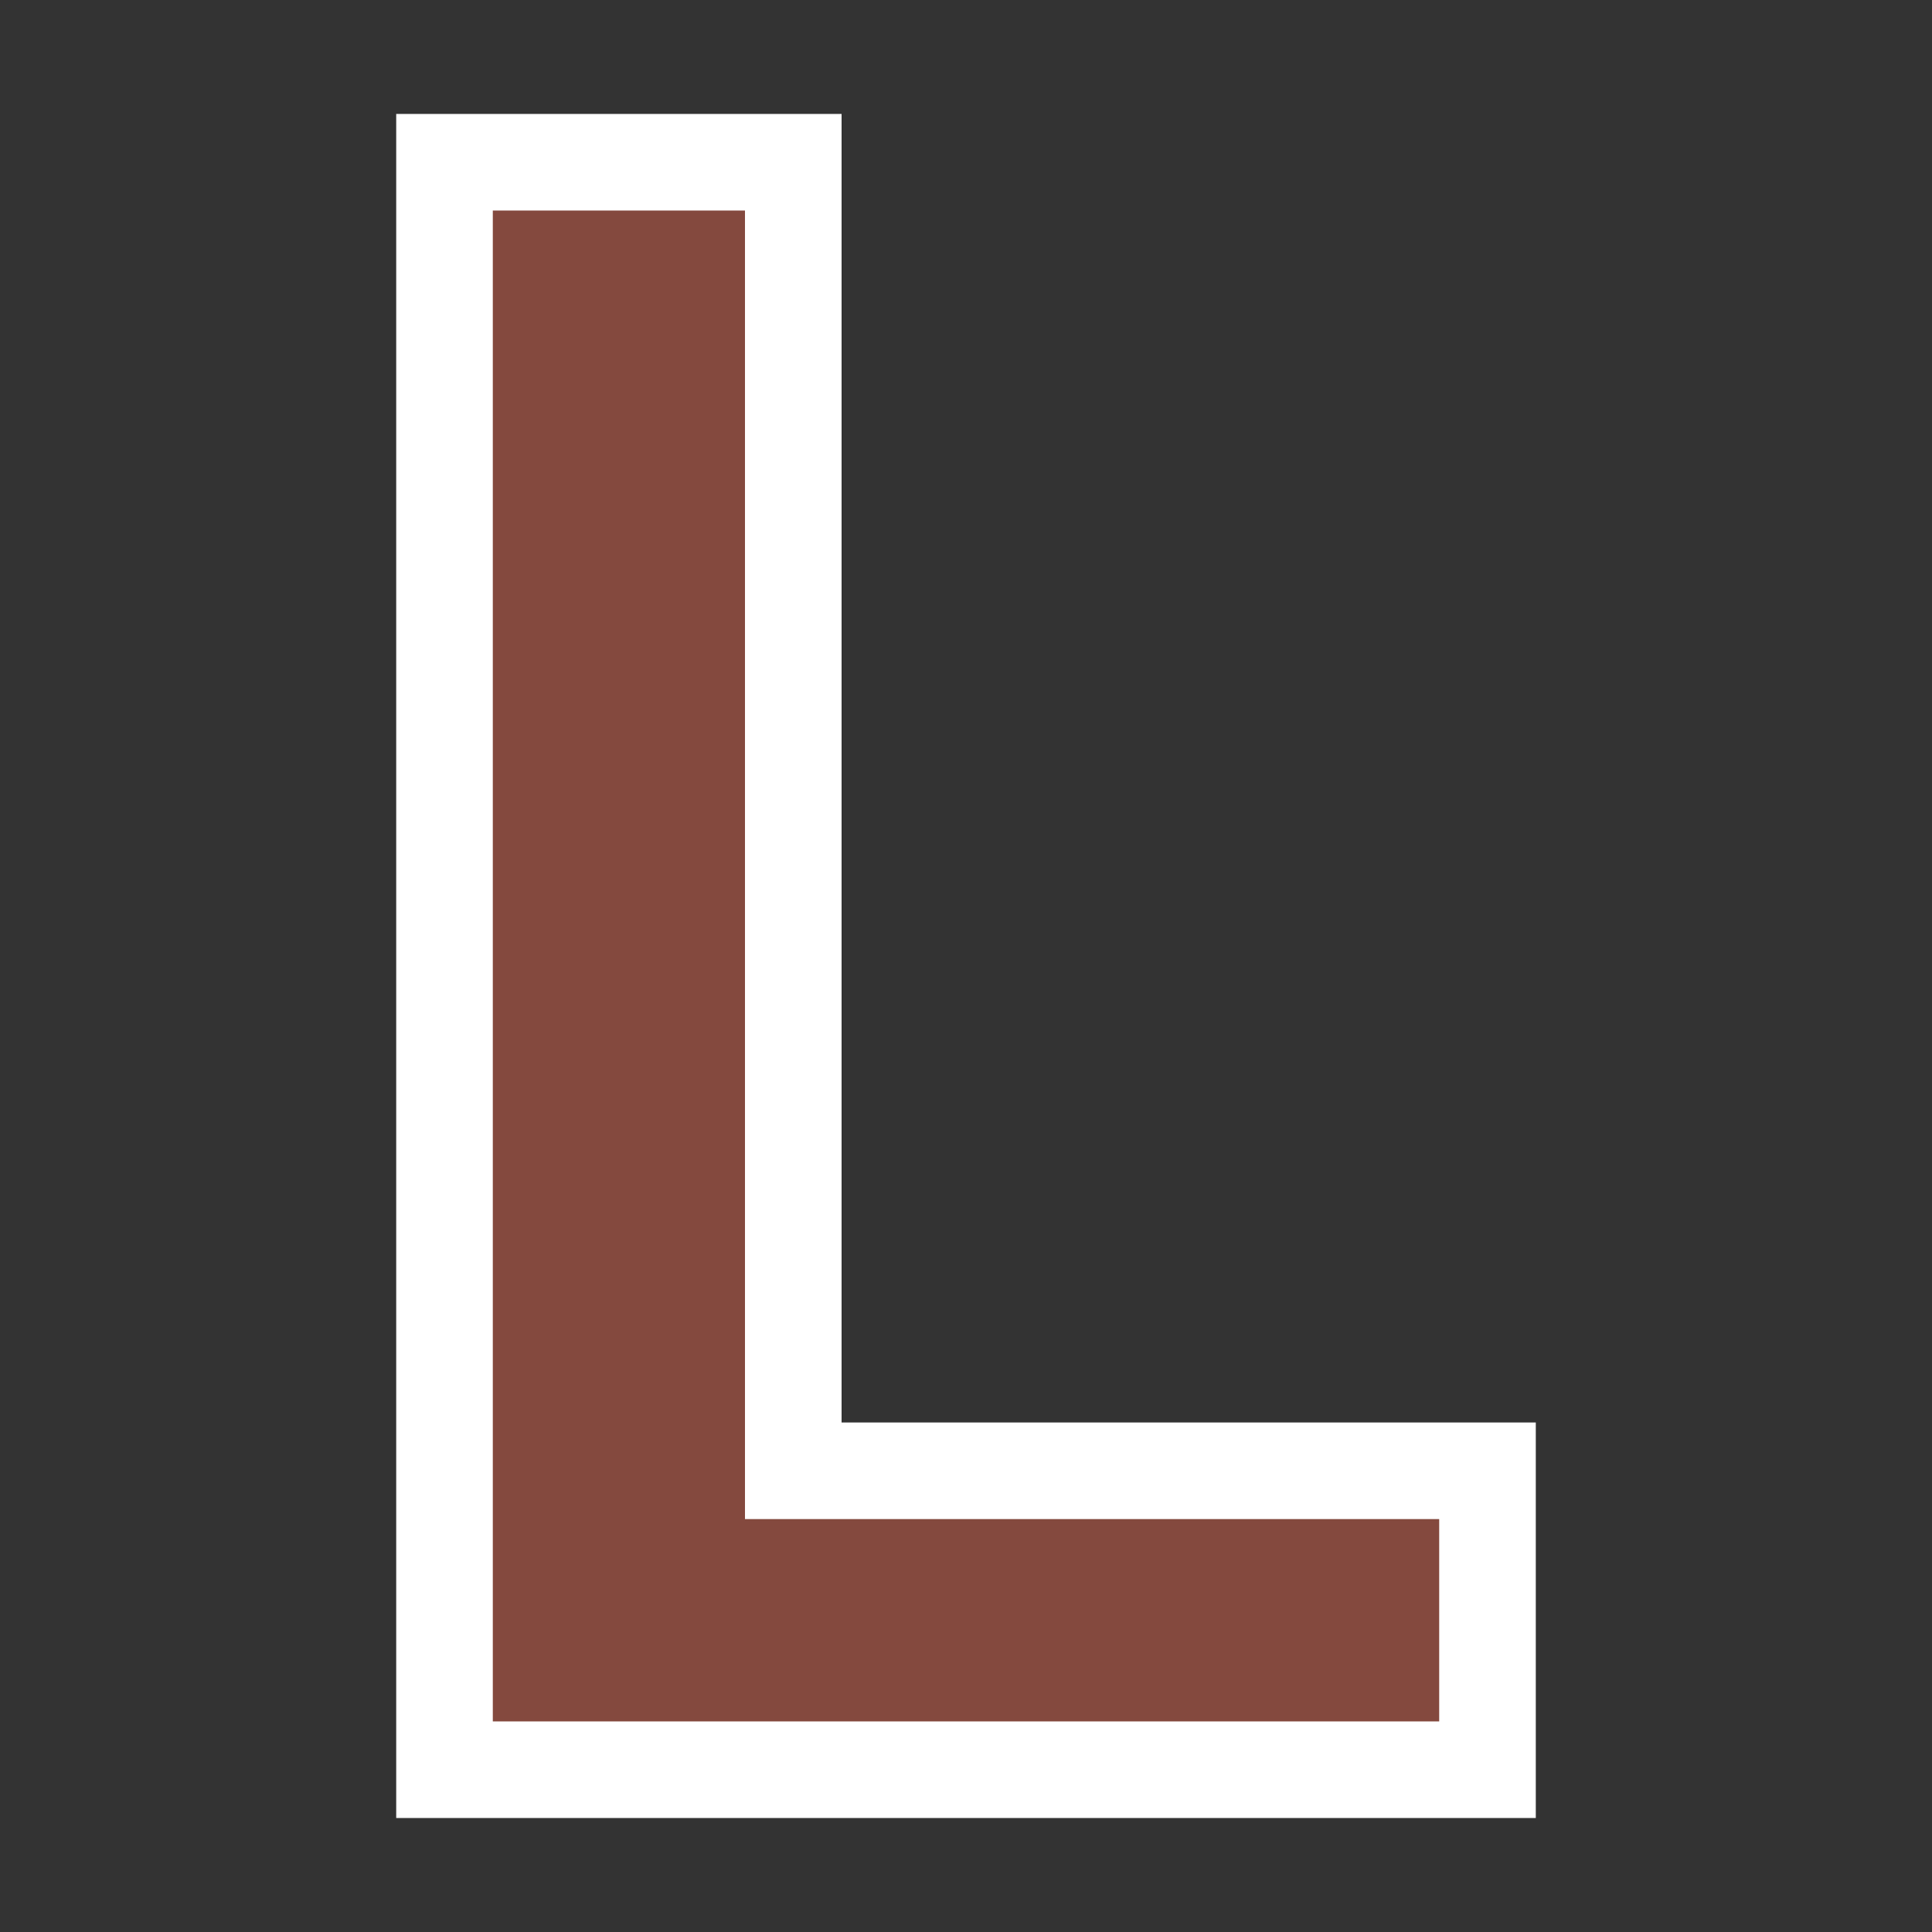
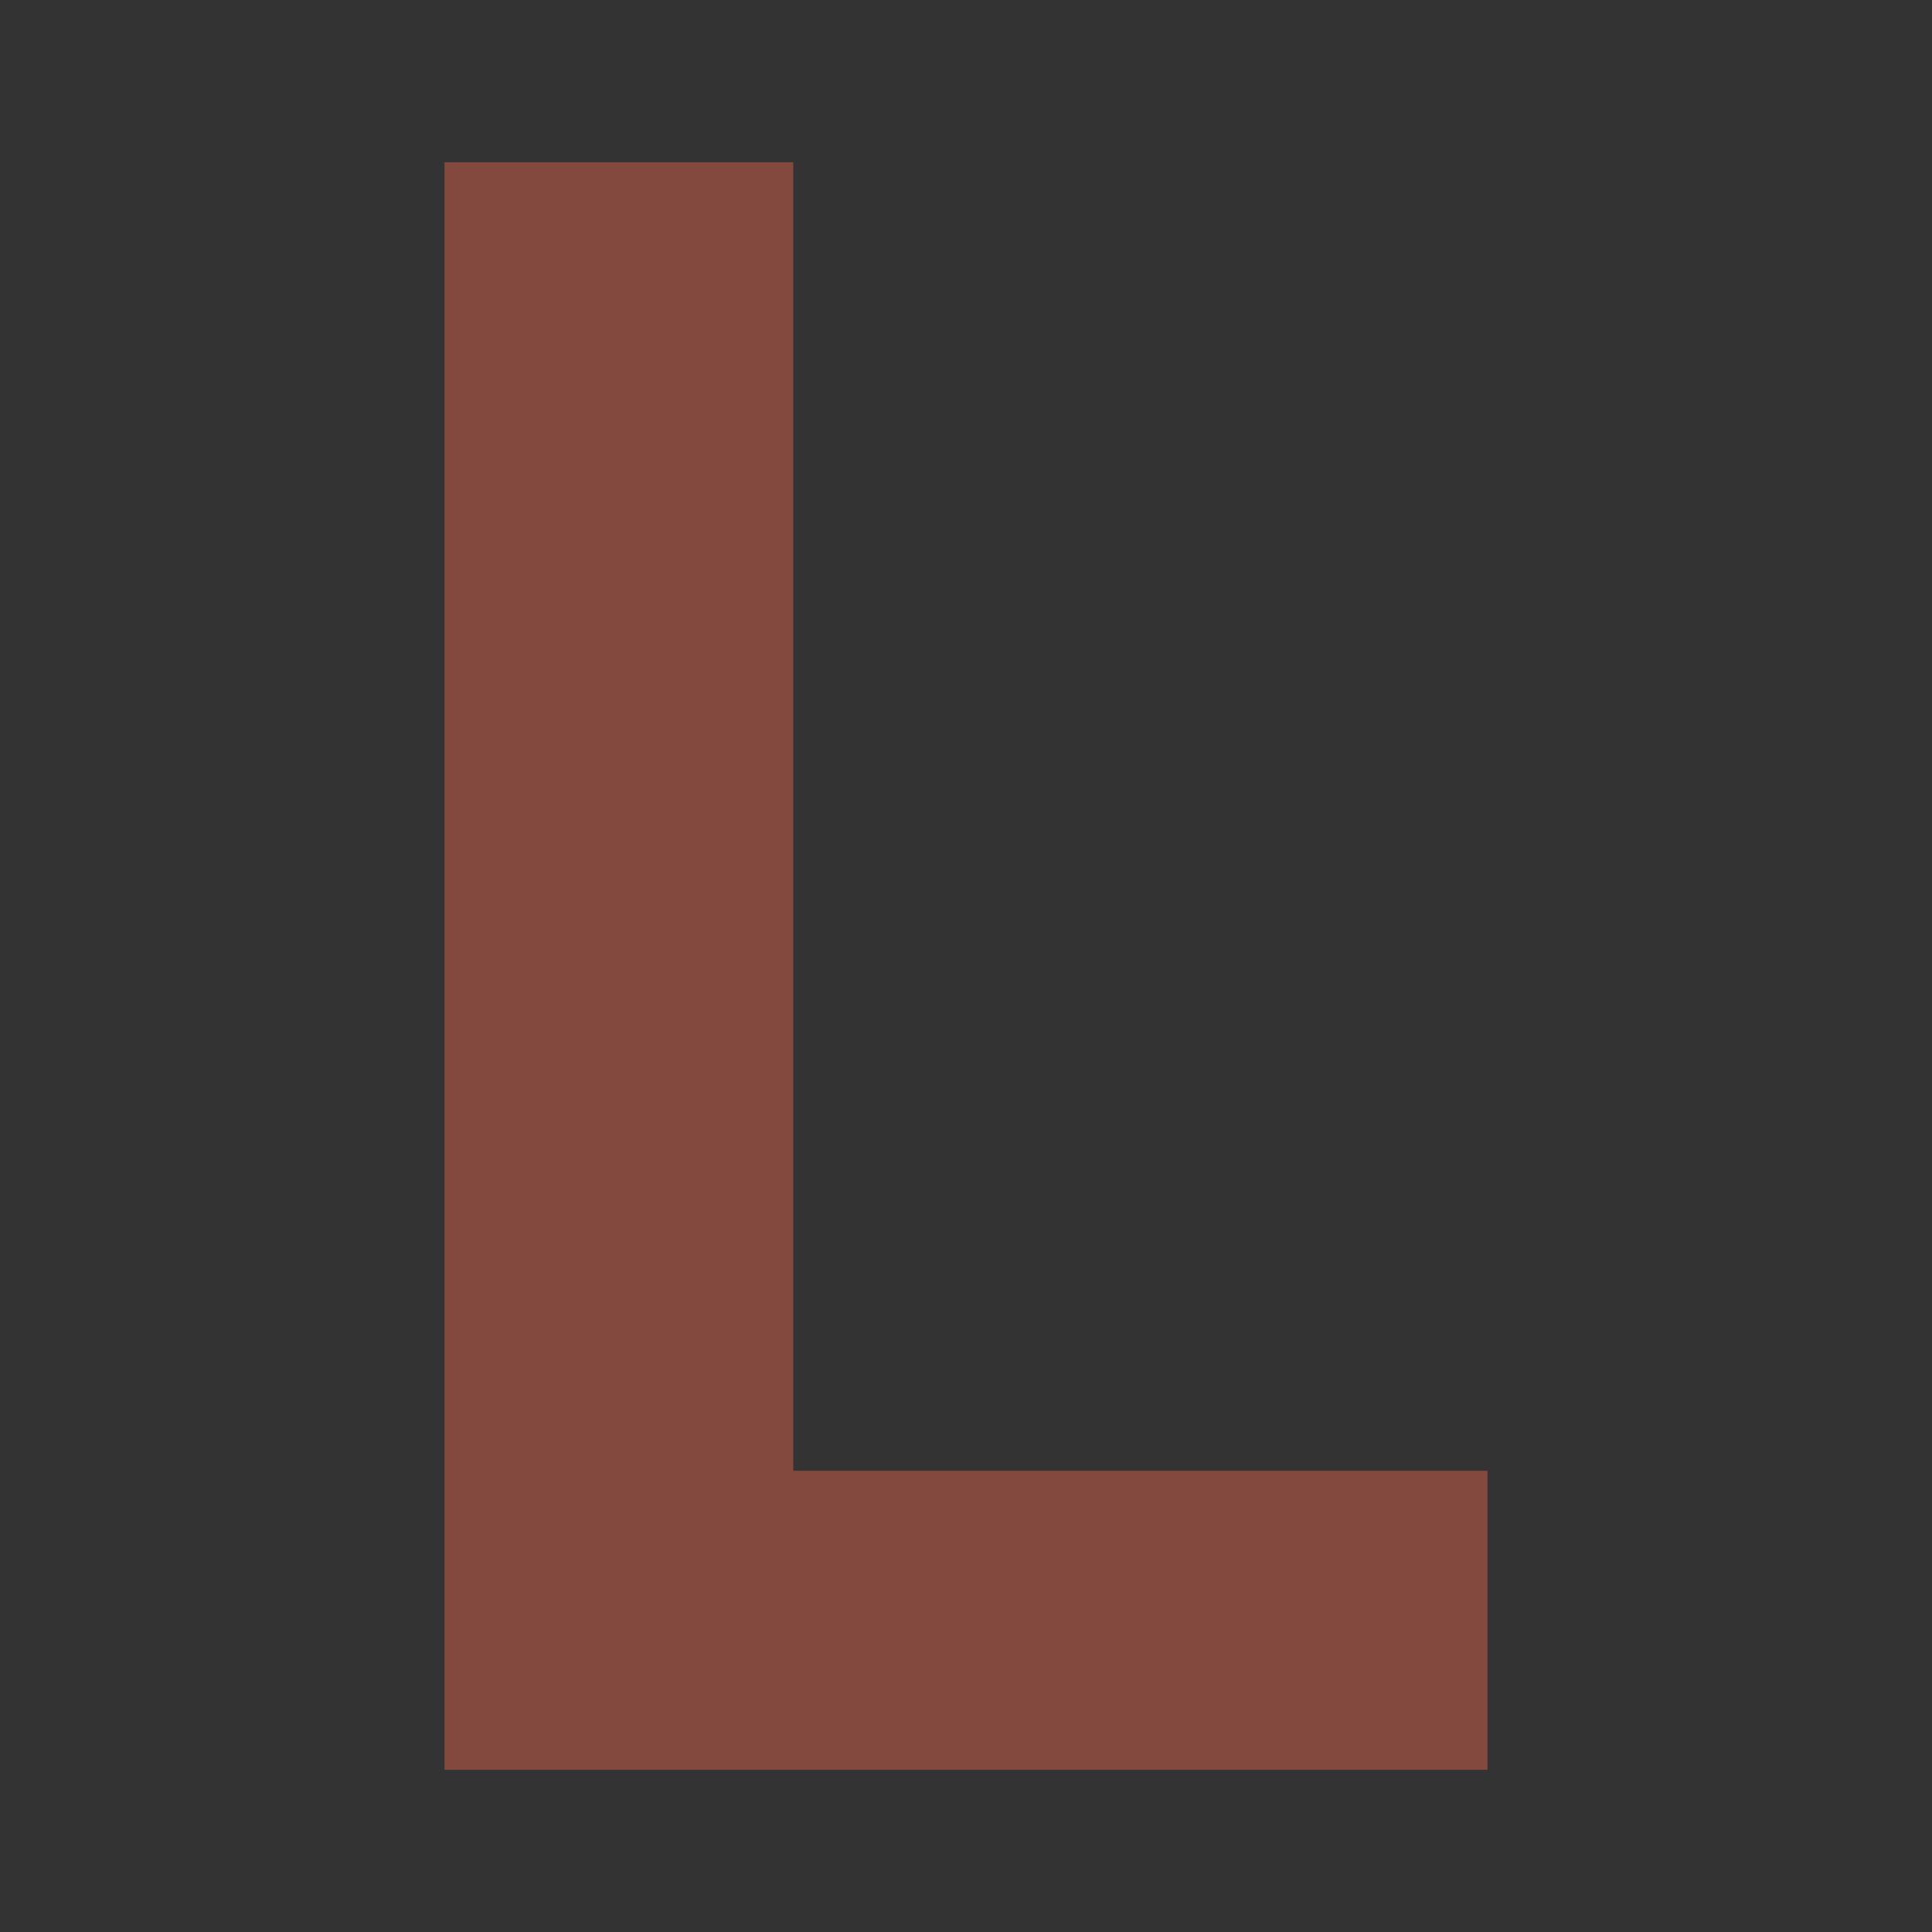
<svg xmlns="http://www.w3.org/2000/svg" width="40" height="40" viewBox="0 0 40 40">
  <rect x="0" y="0" width="40" height="40" fill="#333333" stroke="none" />
  <path fill="#84493E" d="M9.203 36.641v-33.282h7.221v27.092h14.373v6.19z" />
-   <path fill="#fff" d="M15.424 4.359v27.092h14.373v4.189h-19.594v-31.281h5.221m2-2h-9.221v35.281h23.594v-8.189h-14.373v-27.092z" />
</svg>